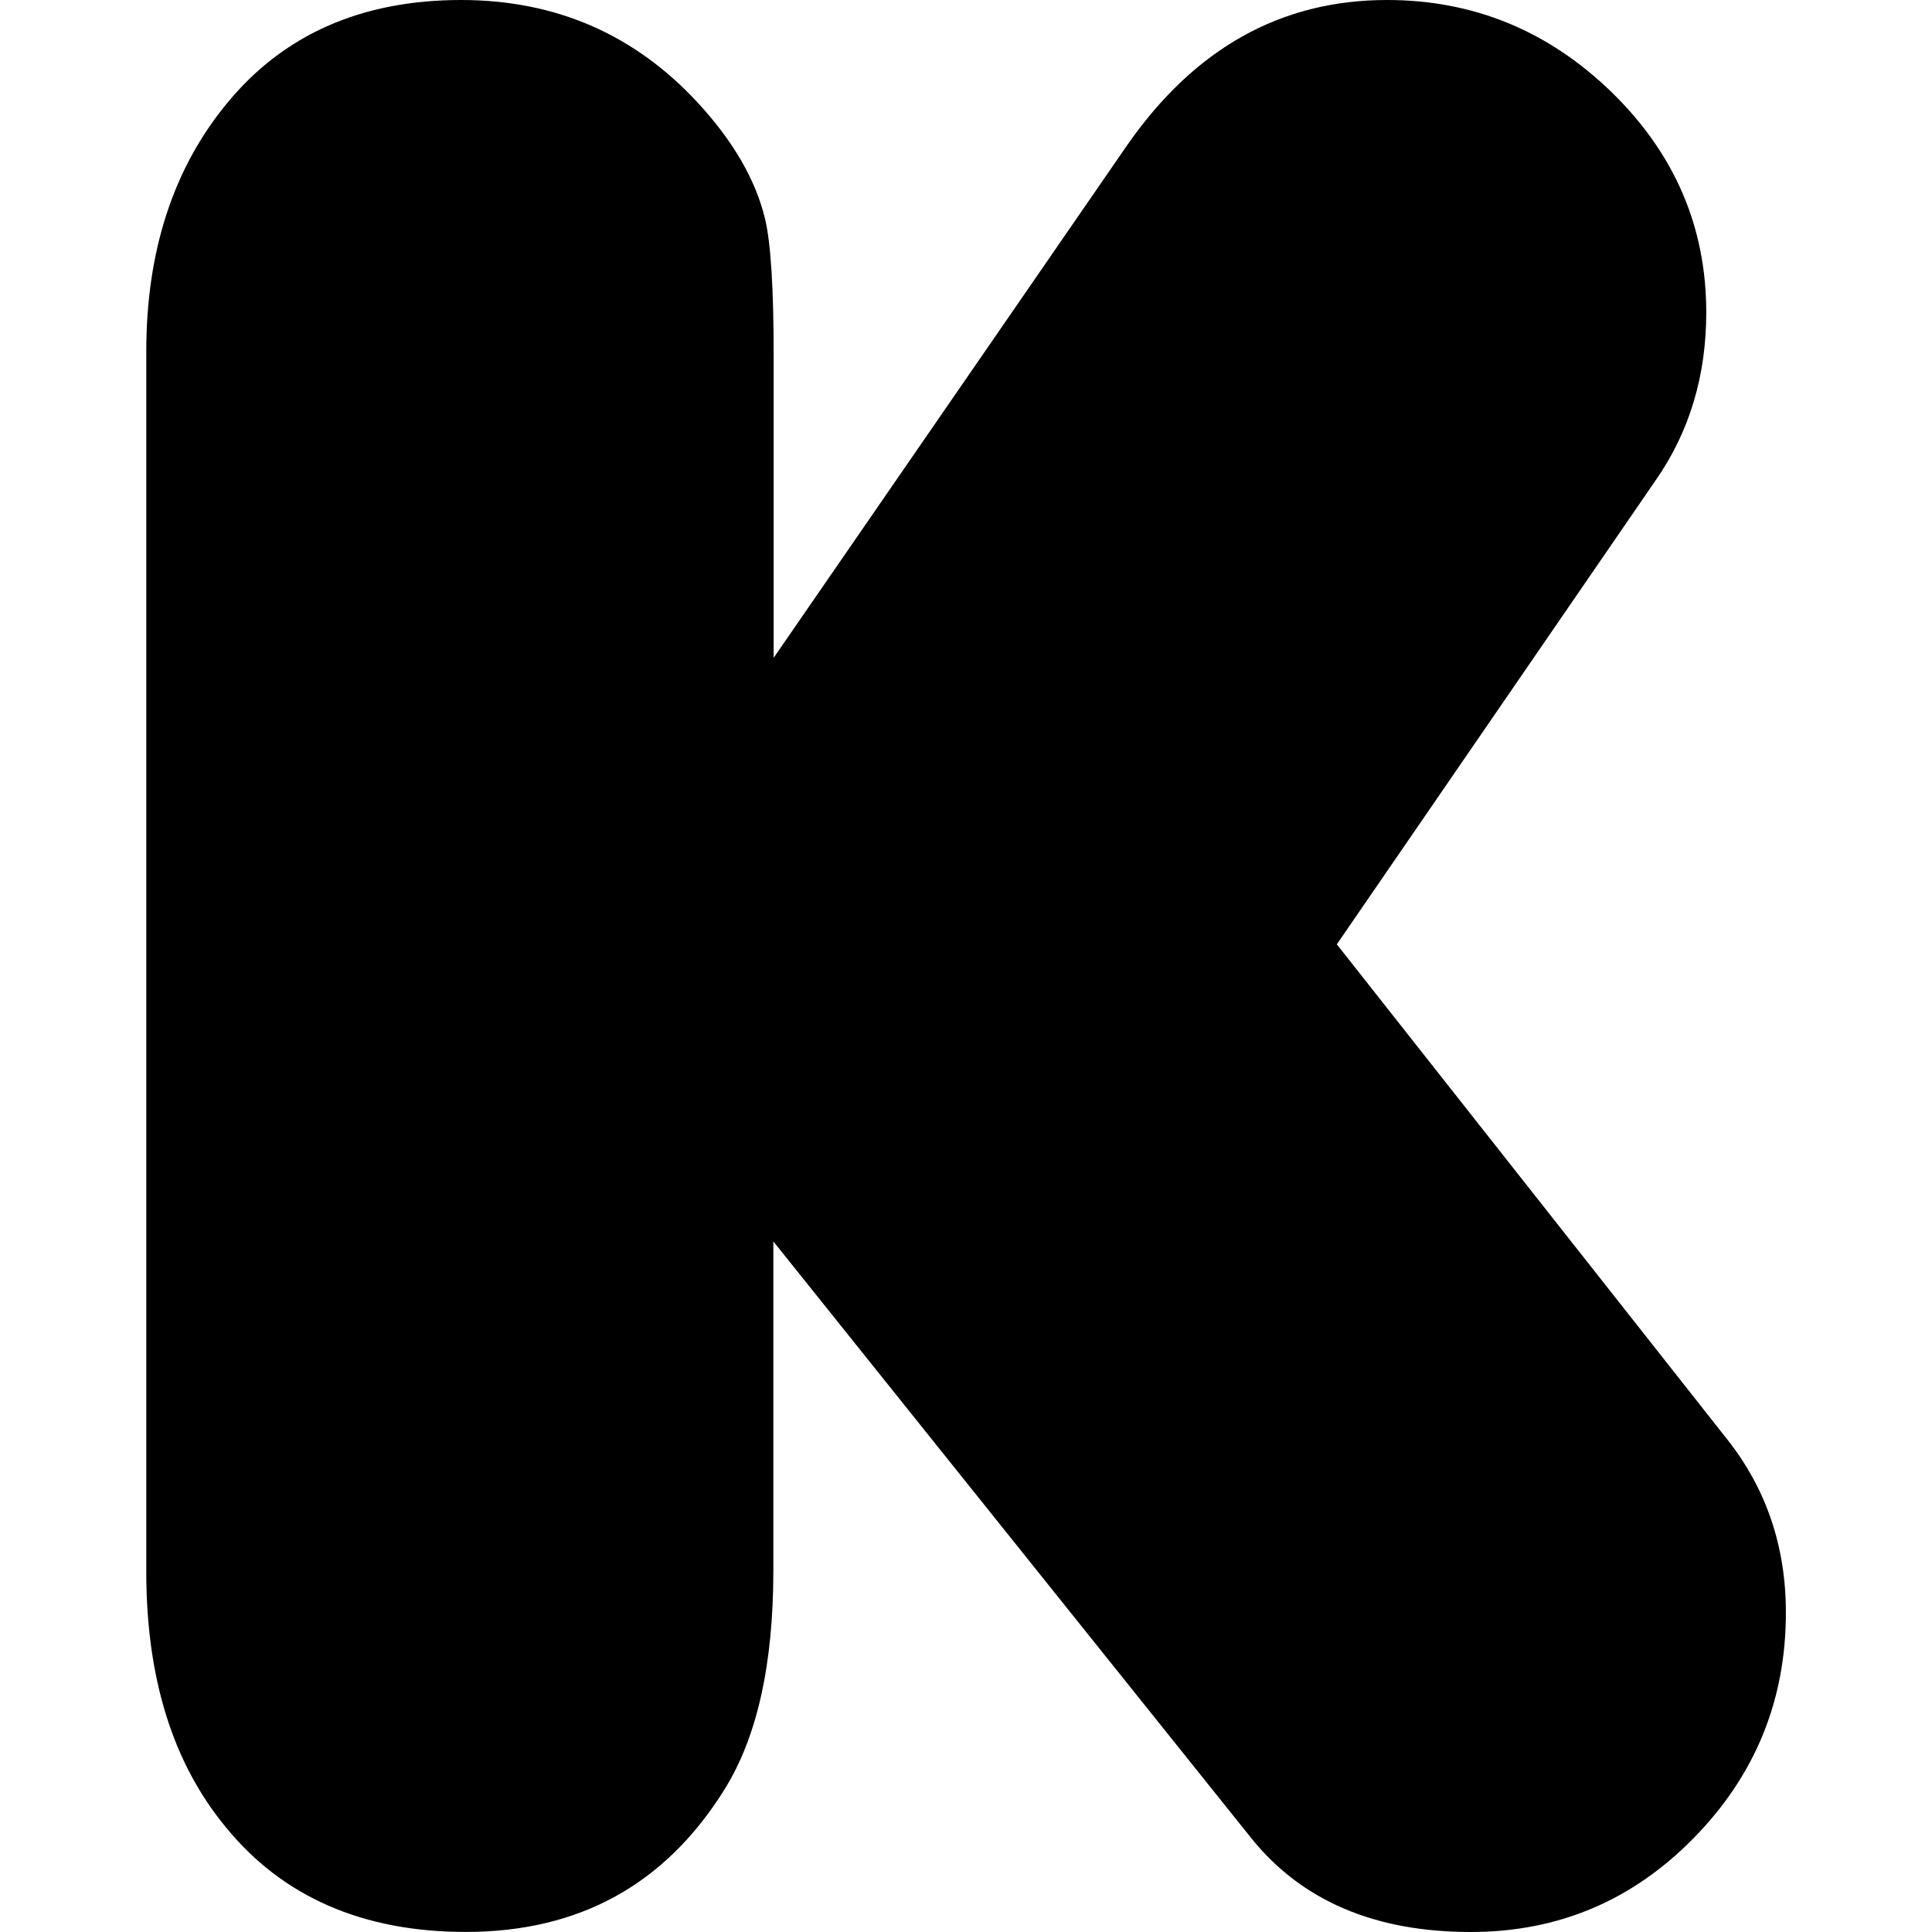
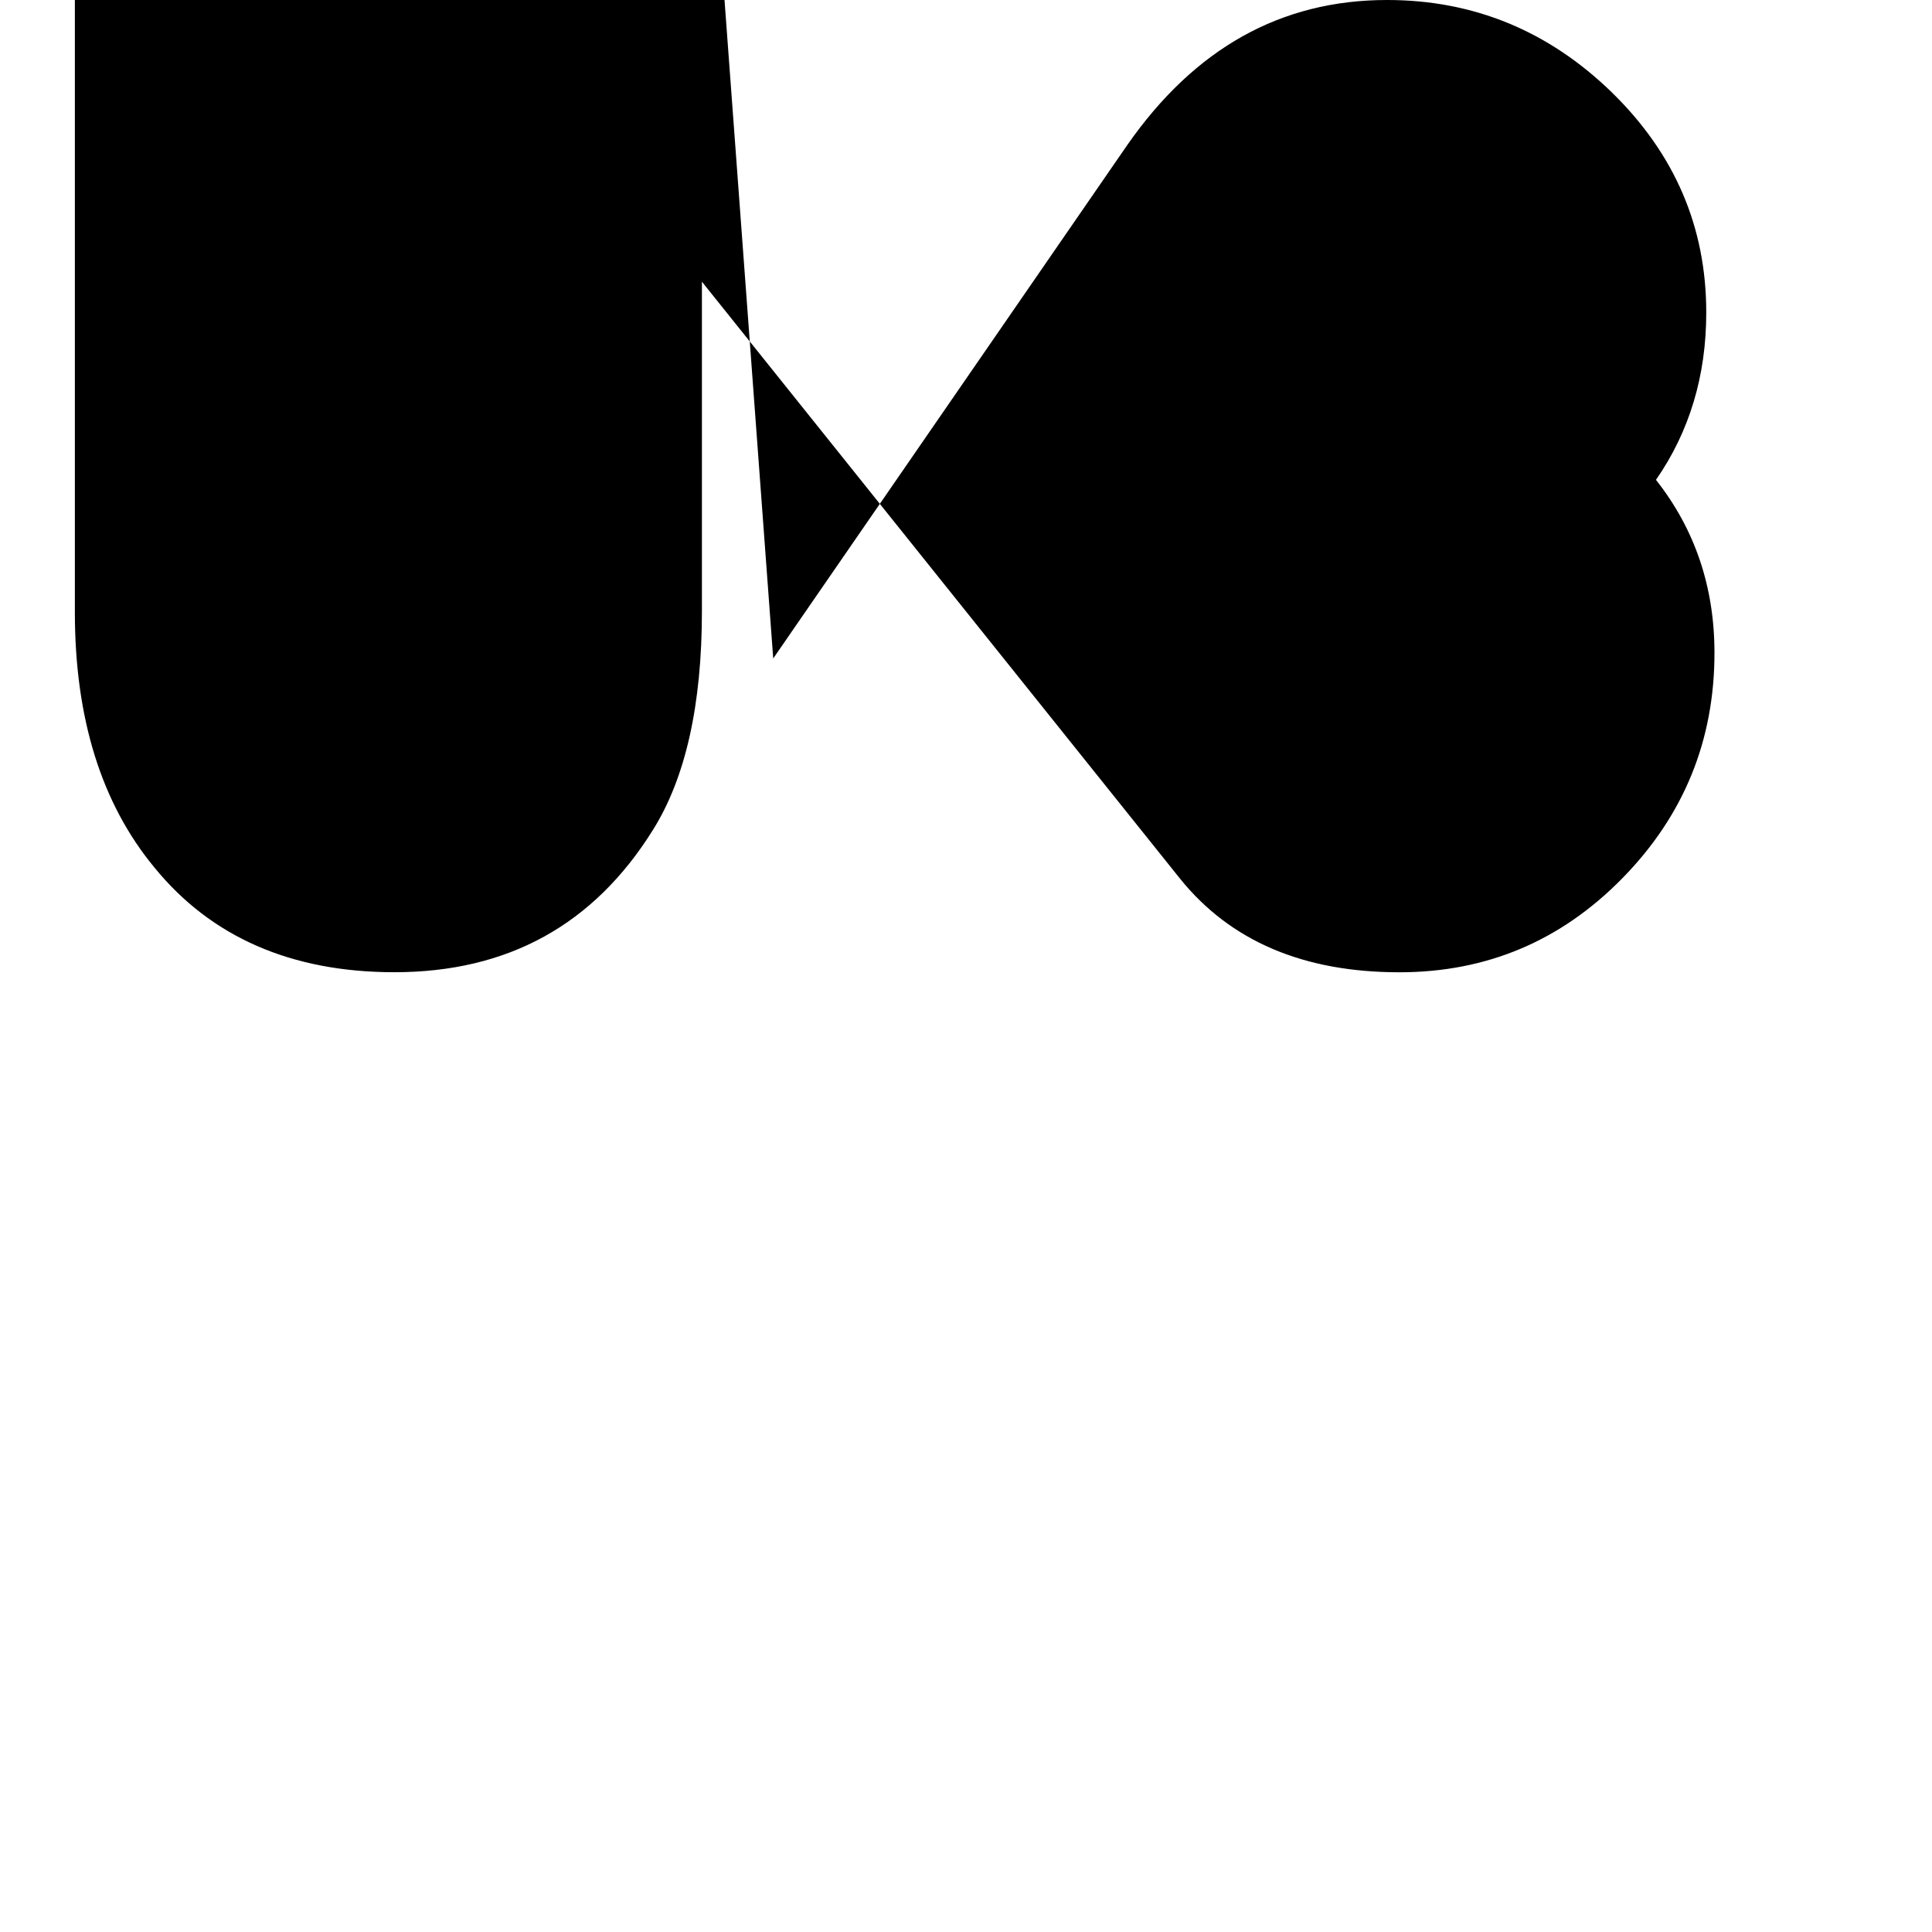
<svg xmlns="http://www.w3.org/2000/svg" width="32" height="32" viewBox="0 0 32 32">
-   <path d="M12.807 10.906l5.865-8.505c1.115-1.599 2.542-2.401 4.302-2.401 1.432 0 2.672 0.51 3.719 1.526 1.047 1.021 1.568 2.234 1.568 3.651 0 1.042-0.276 1.969-0.833 2.771l-5.286 7.693 6.469 8.203c0.646 0.818 0.969 1.776 0.969 2.865 0 1.448-0.505 2.693-1.526 3.734-1.016 1.036-2.245 1.557-3.693 1.557-1.589 0-2.797-0.516-3.63-1.547l-7.922-9.891v5.453c0 1.557-0.271 2.766-0.813 3.63-0.979 1.568-2.401 2.354-4.281 2.354-1.708 0-3.036-0.583-3.974-1.734-0.88-1.063-1.318-2.474-1.318-4.229v-20.219c0-1.656 0.448-3.031 1.339-4.109 0.932-1.135 2.224-1.708 3.875-1.708 1.573 0 2.88 0.573 3.927 1.708 0.583 0.635 0.953 1.271 1.109 1.922 0.094 0.401 0.141 1.141 0.141 2.24v5.036z" />
+   <path d="M12.807 10.906l5.865-8.505c1.115-1.599 2.542-2.401 4.302-2.401 1.432 0 2.672 0.51 3.719 1.526 1.047 1.021 1.568 2.234 1.568 3.651 0 1.042-0.276 1.969-0.833 2.771c0.646 0.818 0.969 1.776 0.969 2.865 0 1.448-0.505 2.693-1.526 3.734-1.016 1.036-2.245 1.557-3.693 1.557-1.589 0-2.797-0.516-3.63-1.547l-7.922-9.891v5.453c0 1.557-0.271 2.766-0.813 3.63-0.979 1.568-2.401 2.354-4.281 2.354-1.708 0-3.036-0.583-3.974-1.734-0.88-1.063-1.318-2.474-1.318-4.229v-20.219c0-1.656 0.448-3.031 1.339-4.109 0.932-1.135 2.224-1.708 3.875-1.708 1.573 0 2.88 0.573 3.927 1.708 0.583 0.635 0.953 1.271 1.109 1.922 0.094 0.401 0.141 1.141 0.141 2.24v5.036z" />
</svg>